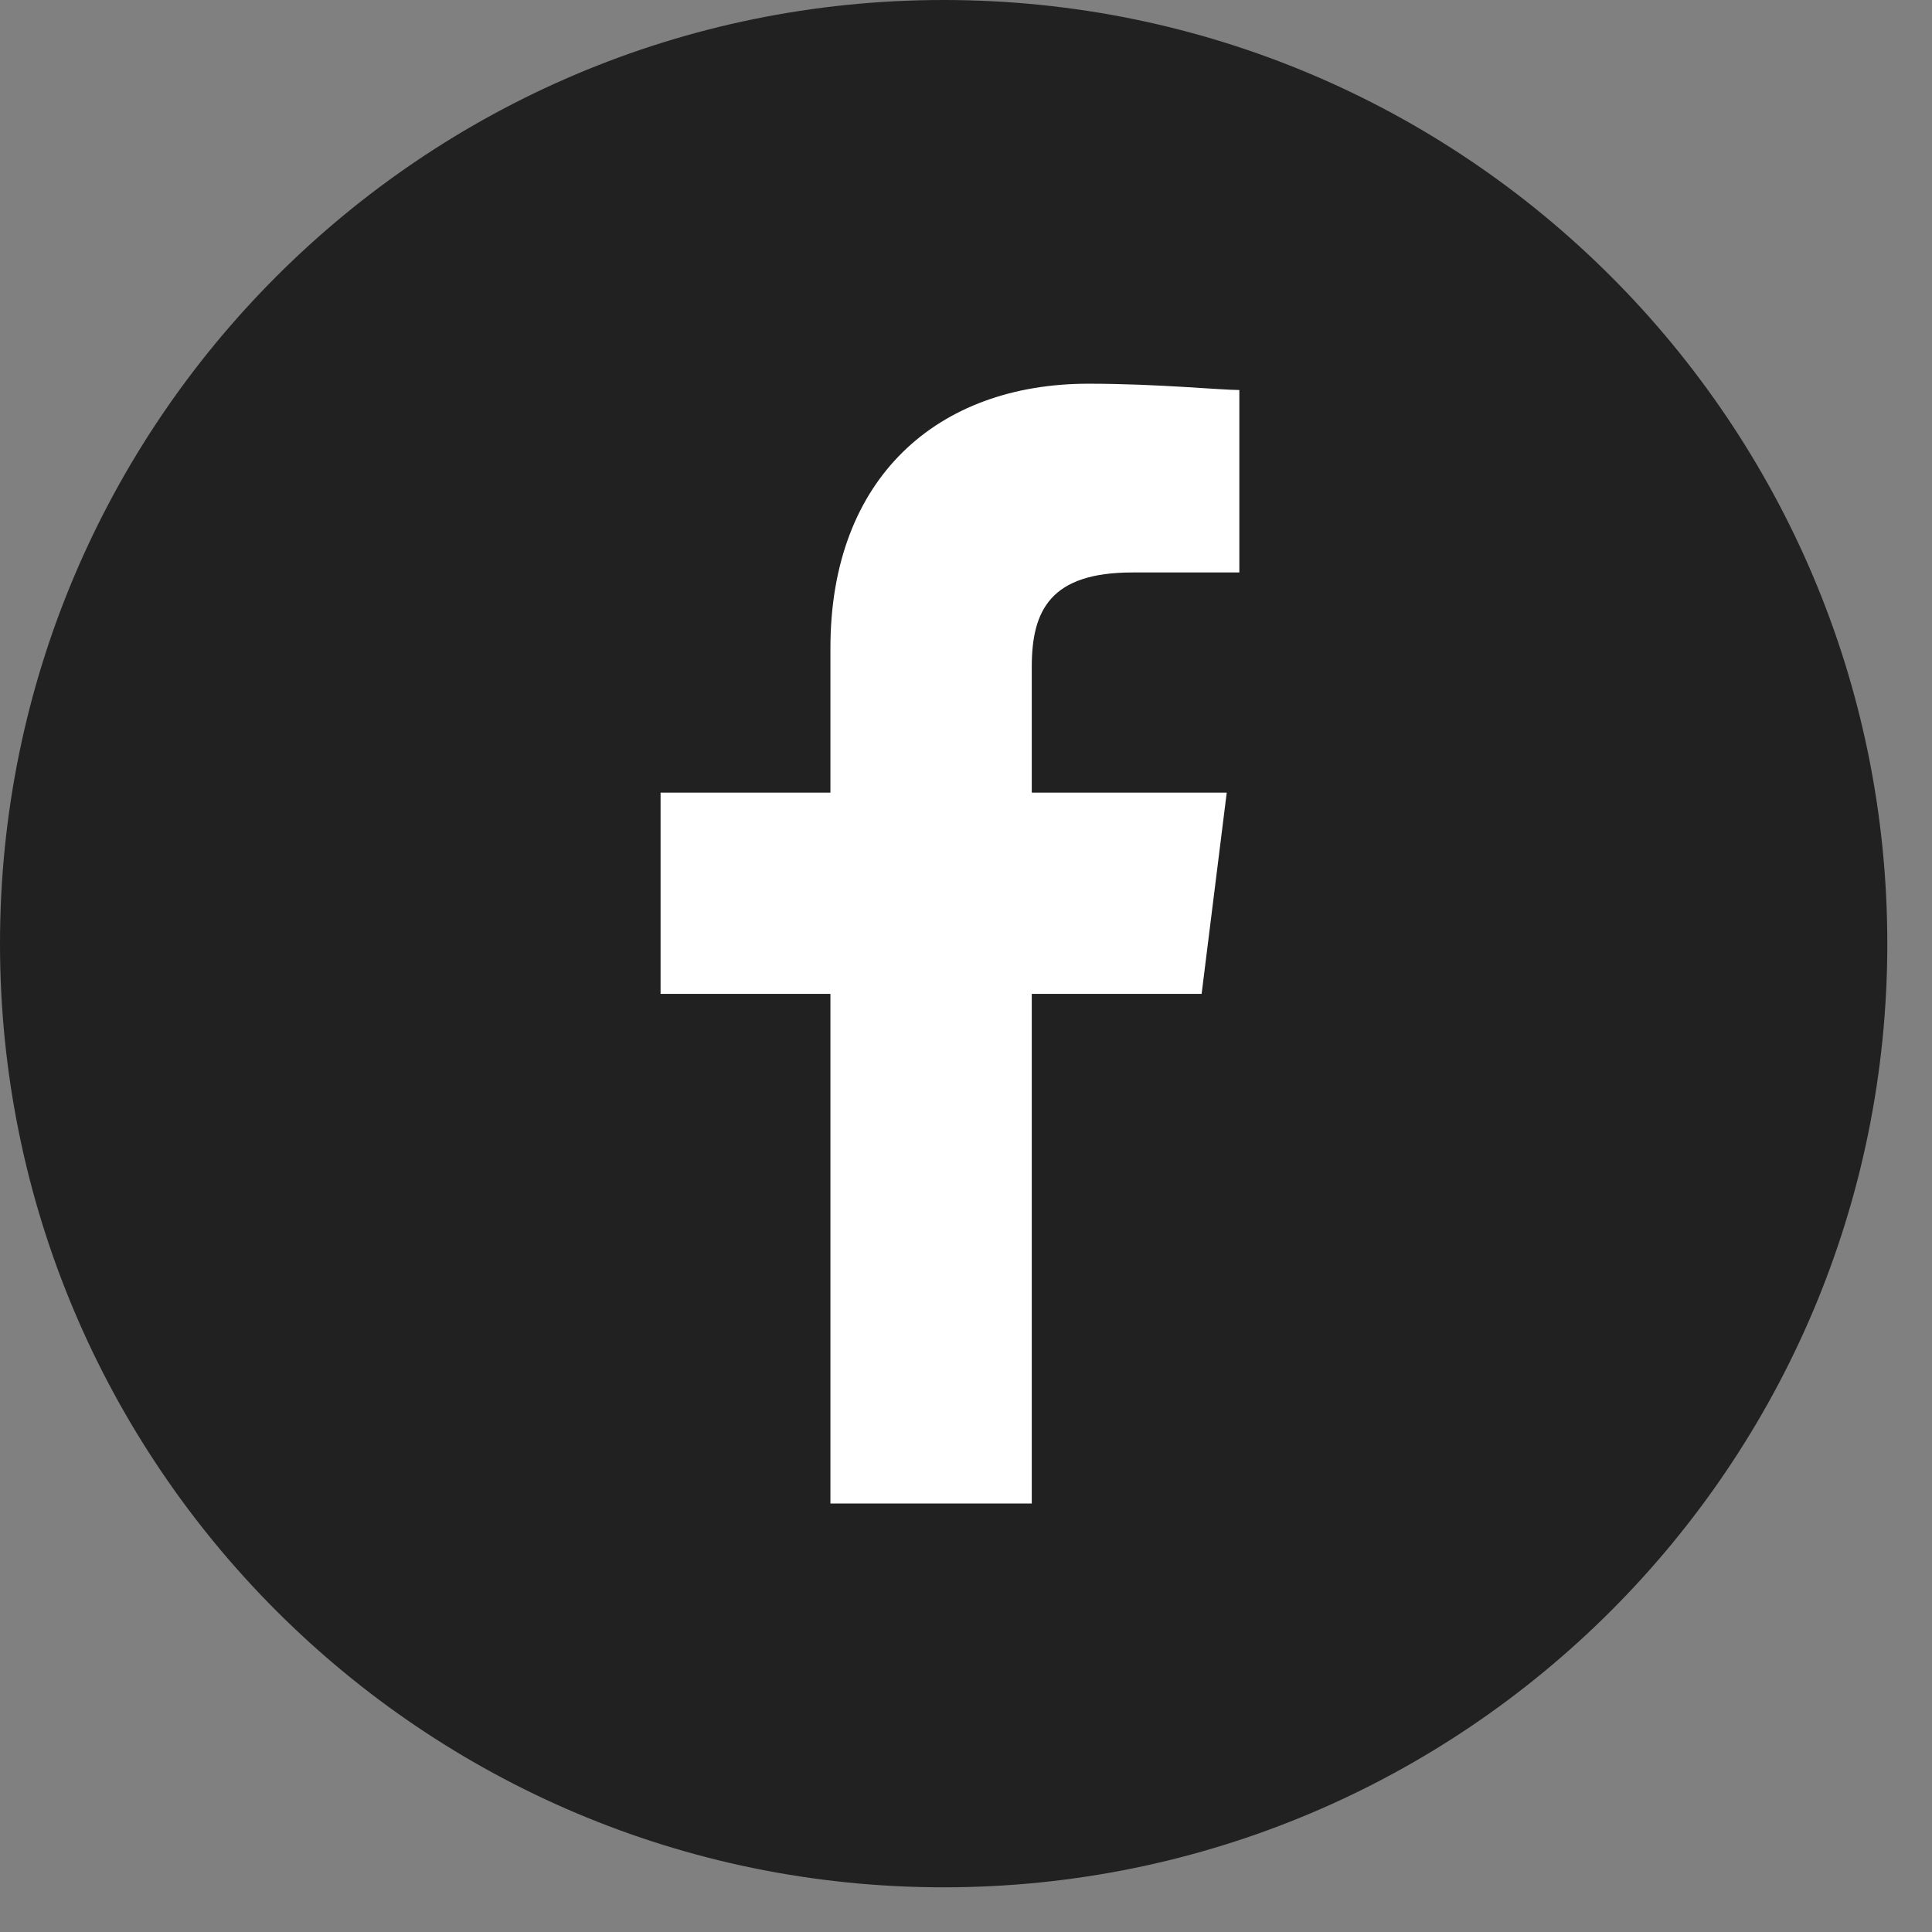
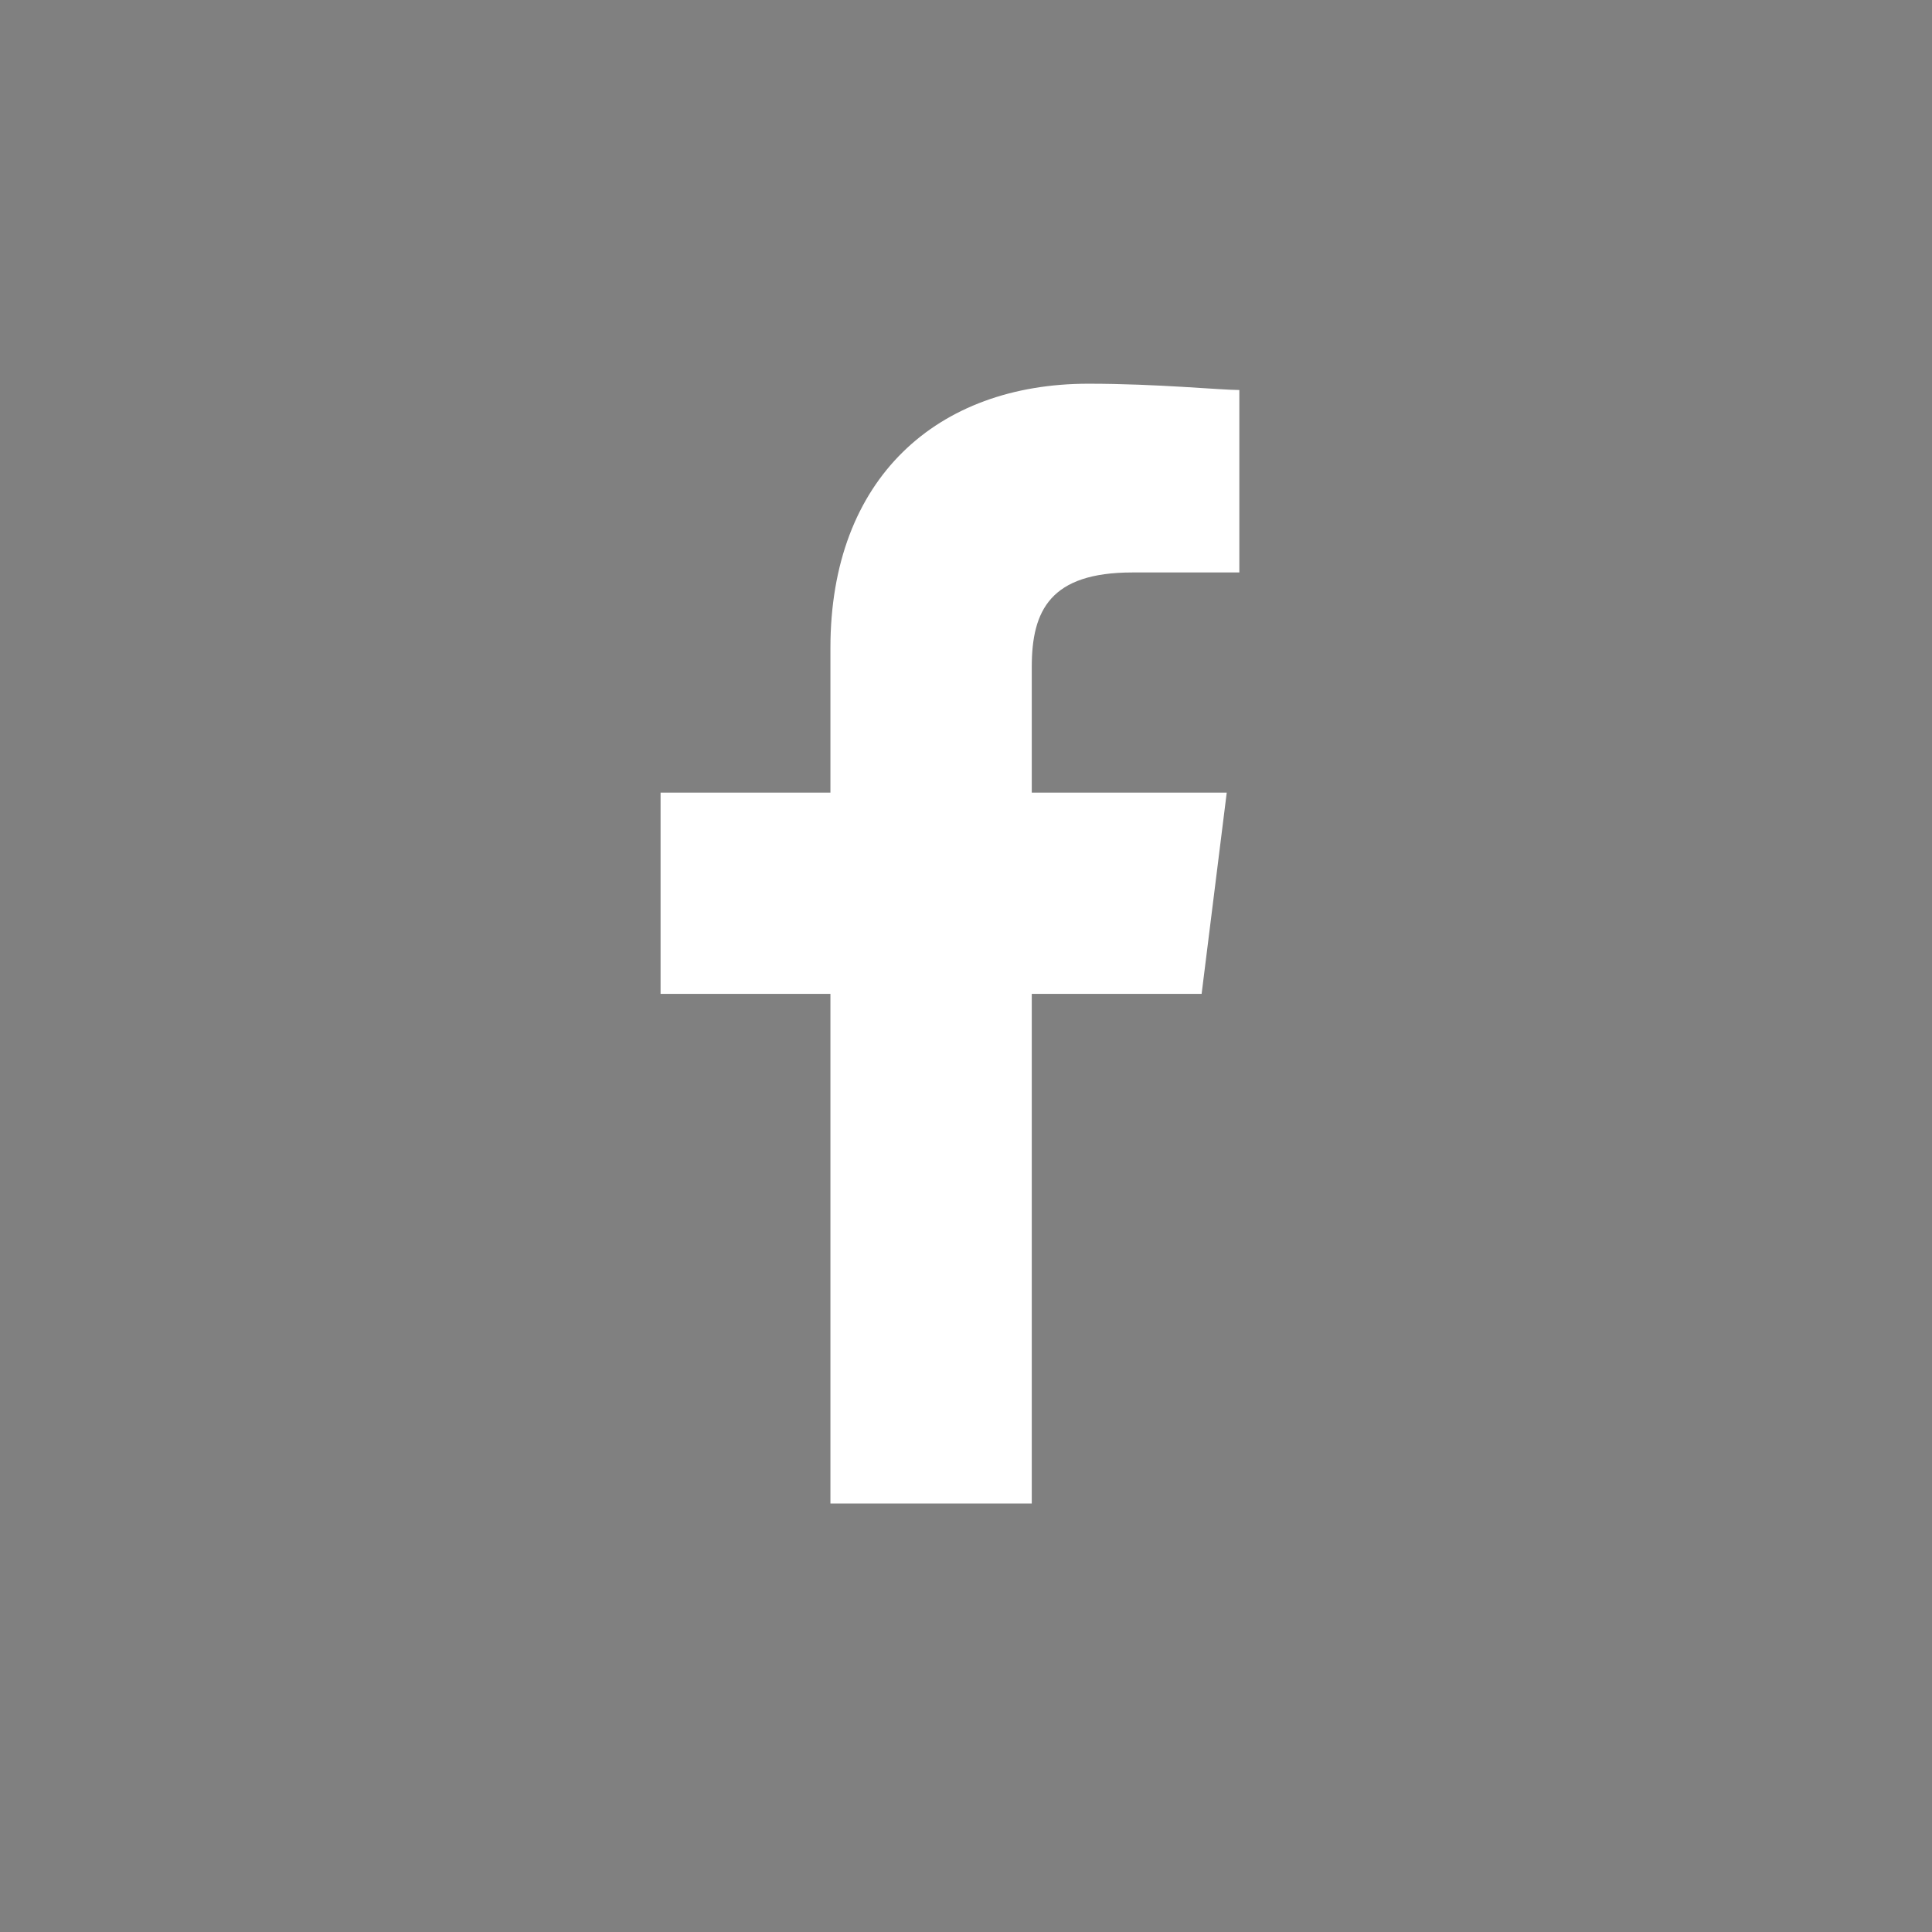
<svg xmlns="http://www.w3.org/2000/svg" width="23" height="23" viewBox="0 0 23 23" fill="none">
  <rect x="0" y="0" width="23" height="23" fill="#808080" stroke="none" />
-   <path d="M11.234 22.468C17.438 22.468 22.468 17.438 22.468 11.234C22.468 5.03 17.438 0 11.234 0C5.03 0 0 5.03 0 11.234C0 17.438 5.03 22.468 11.234 22.468Z" fill="#212121" />
  <path d="M12.283 17.899V11.832H14.305L14.604 9.436H12.283V7.938C12.283 7.264 12.507 6.815 13.481 6.815H14.754V4.643C14.529 4.643 13.78 4.568 12.957 4.568C11.159 4.568 9.886 5.691 9.886 7.713V9.436H7.864V11.832H9.886V17.899H12.283Z" fill="white" />
</svg>